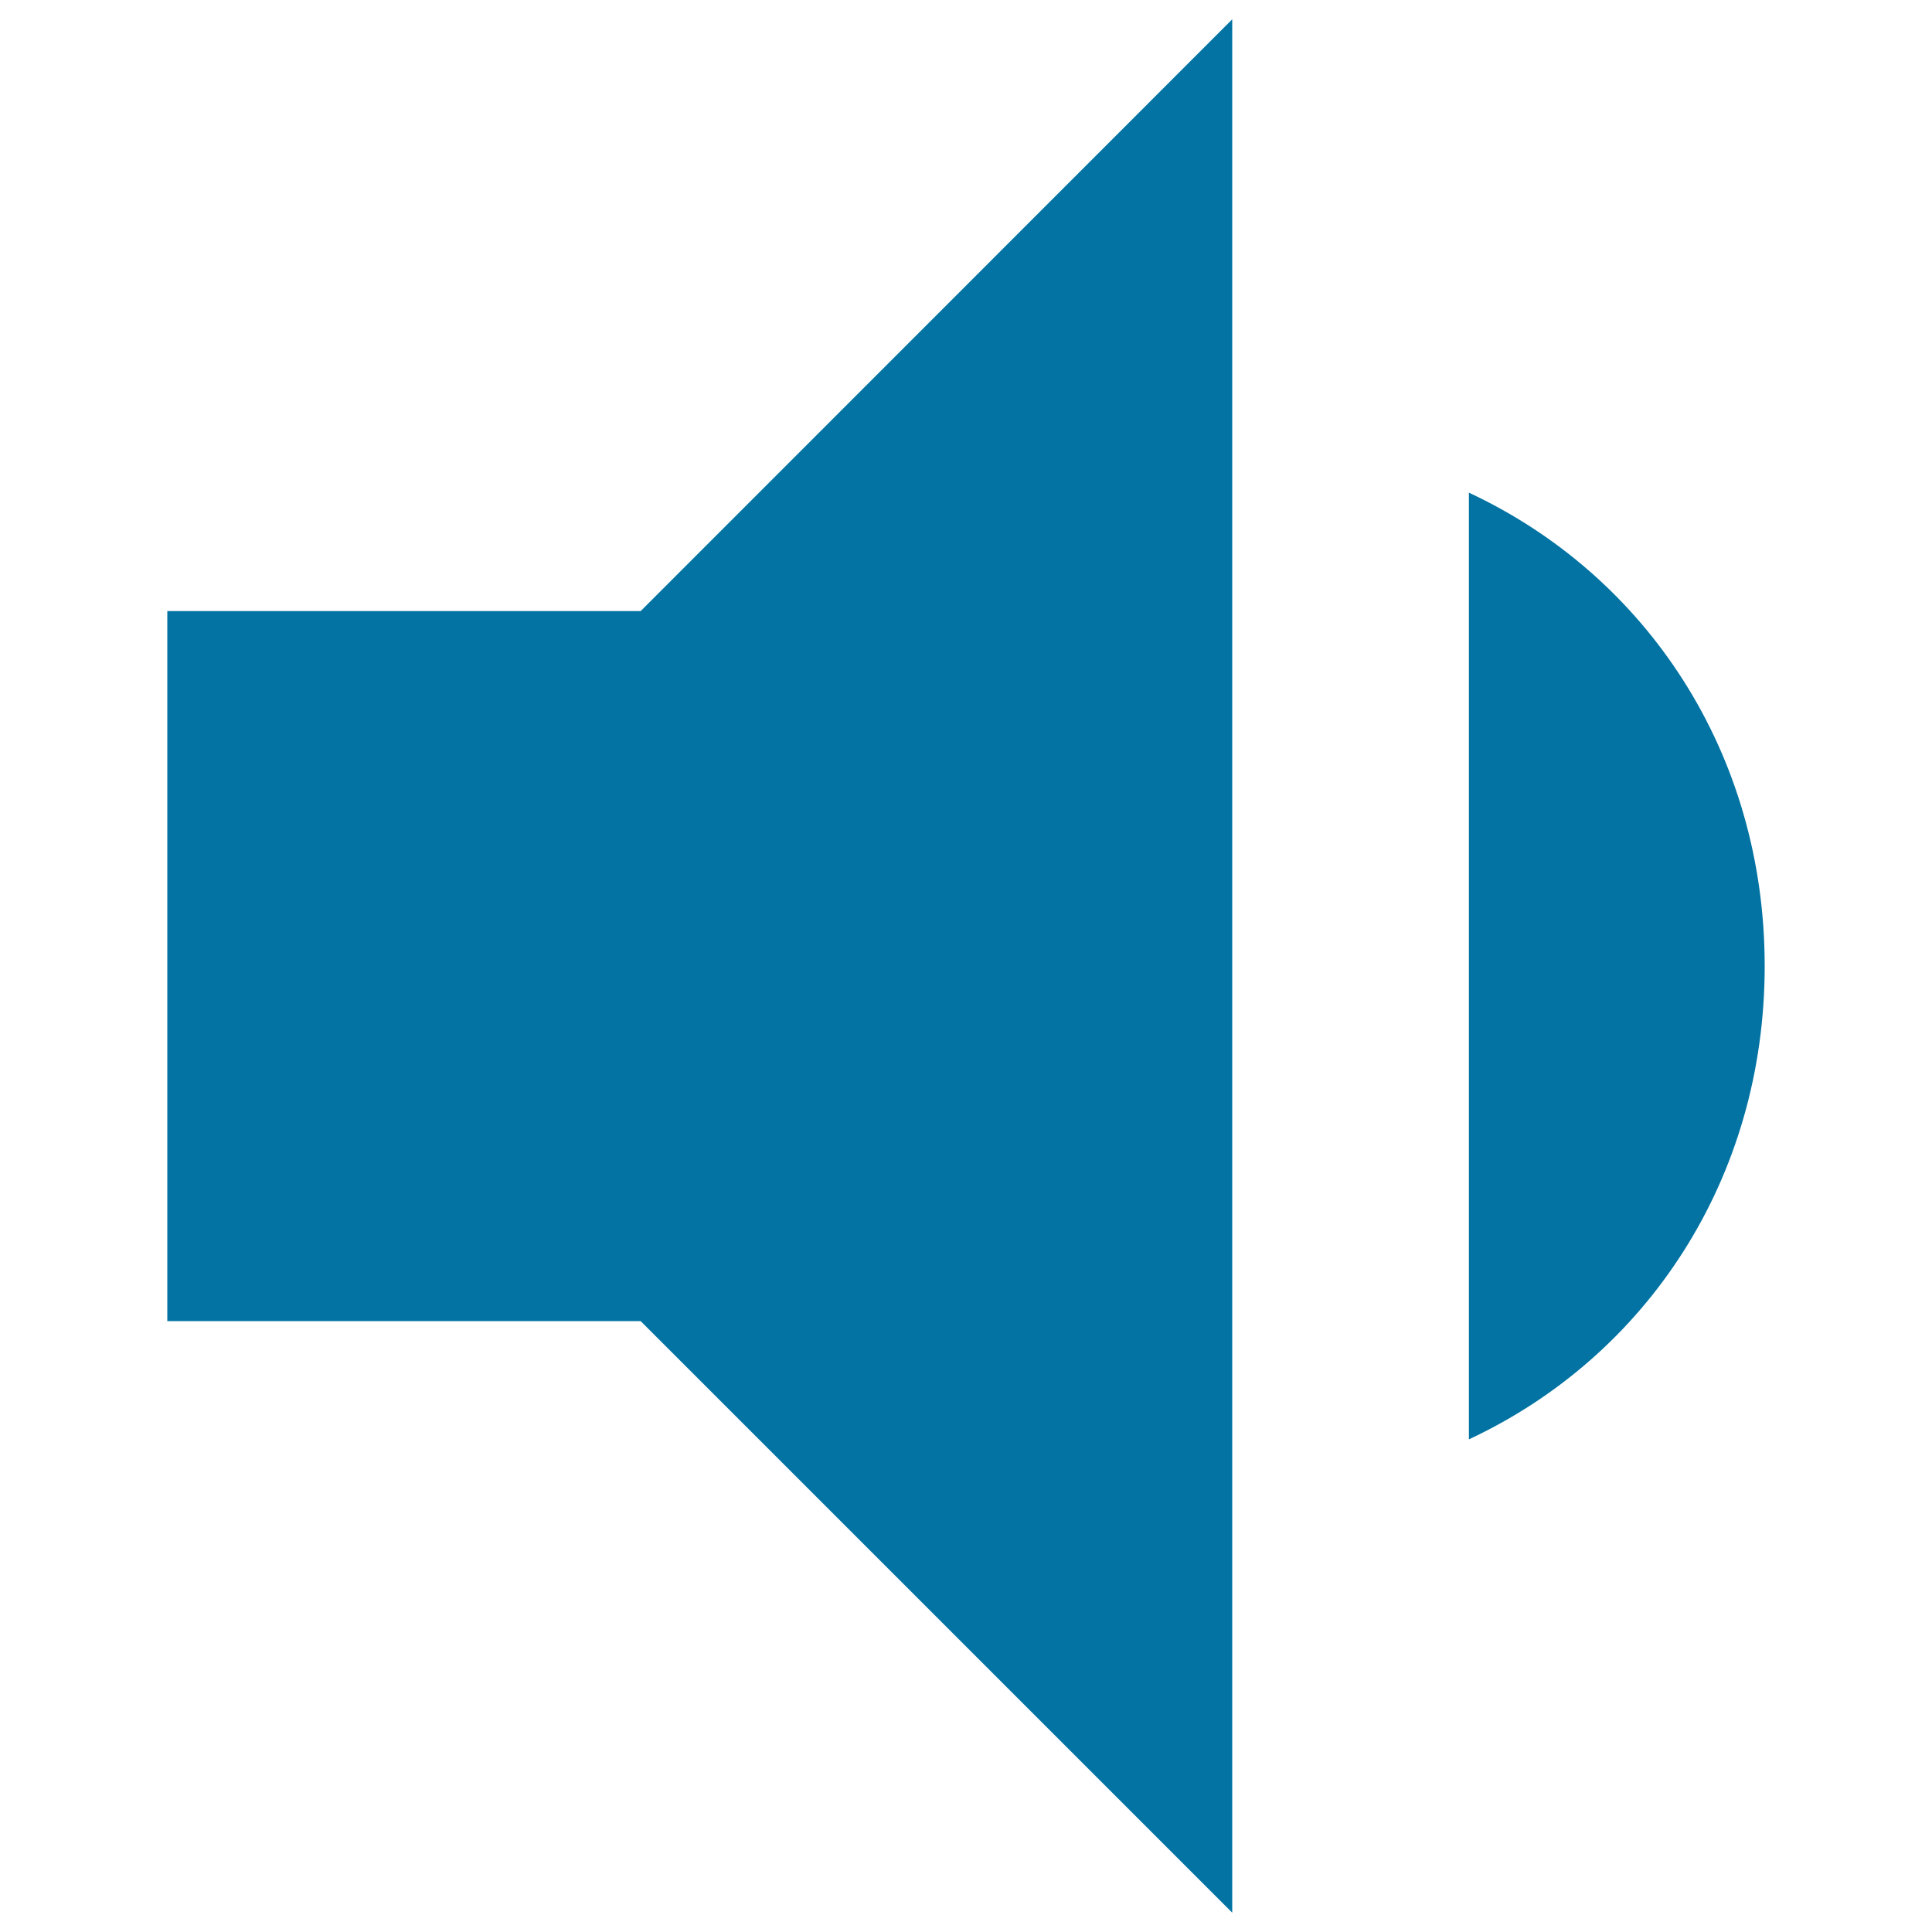
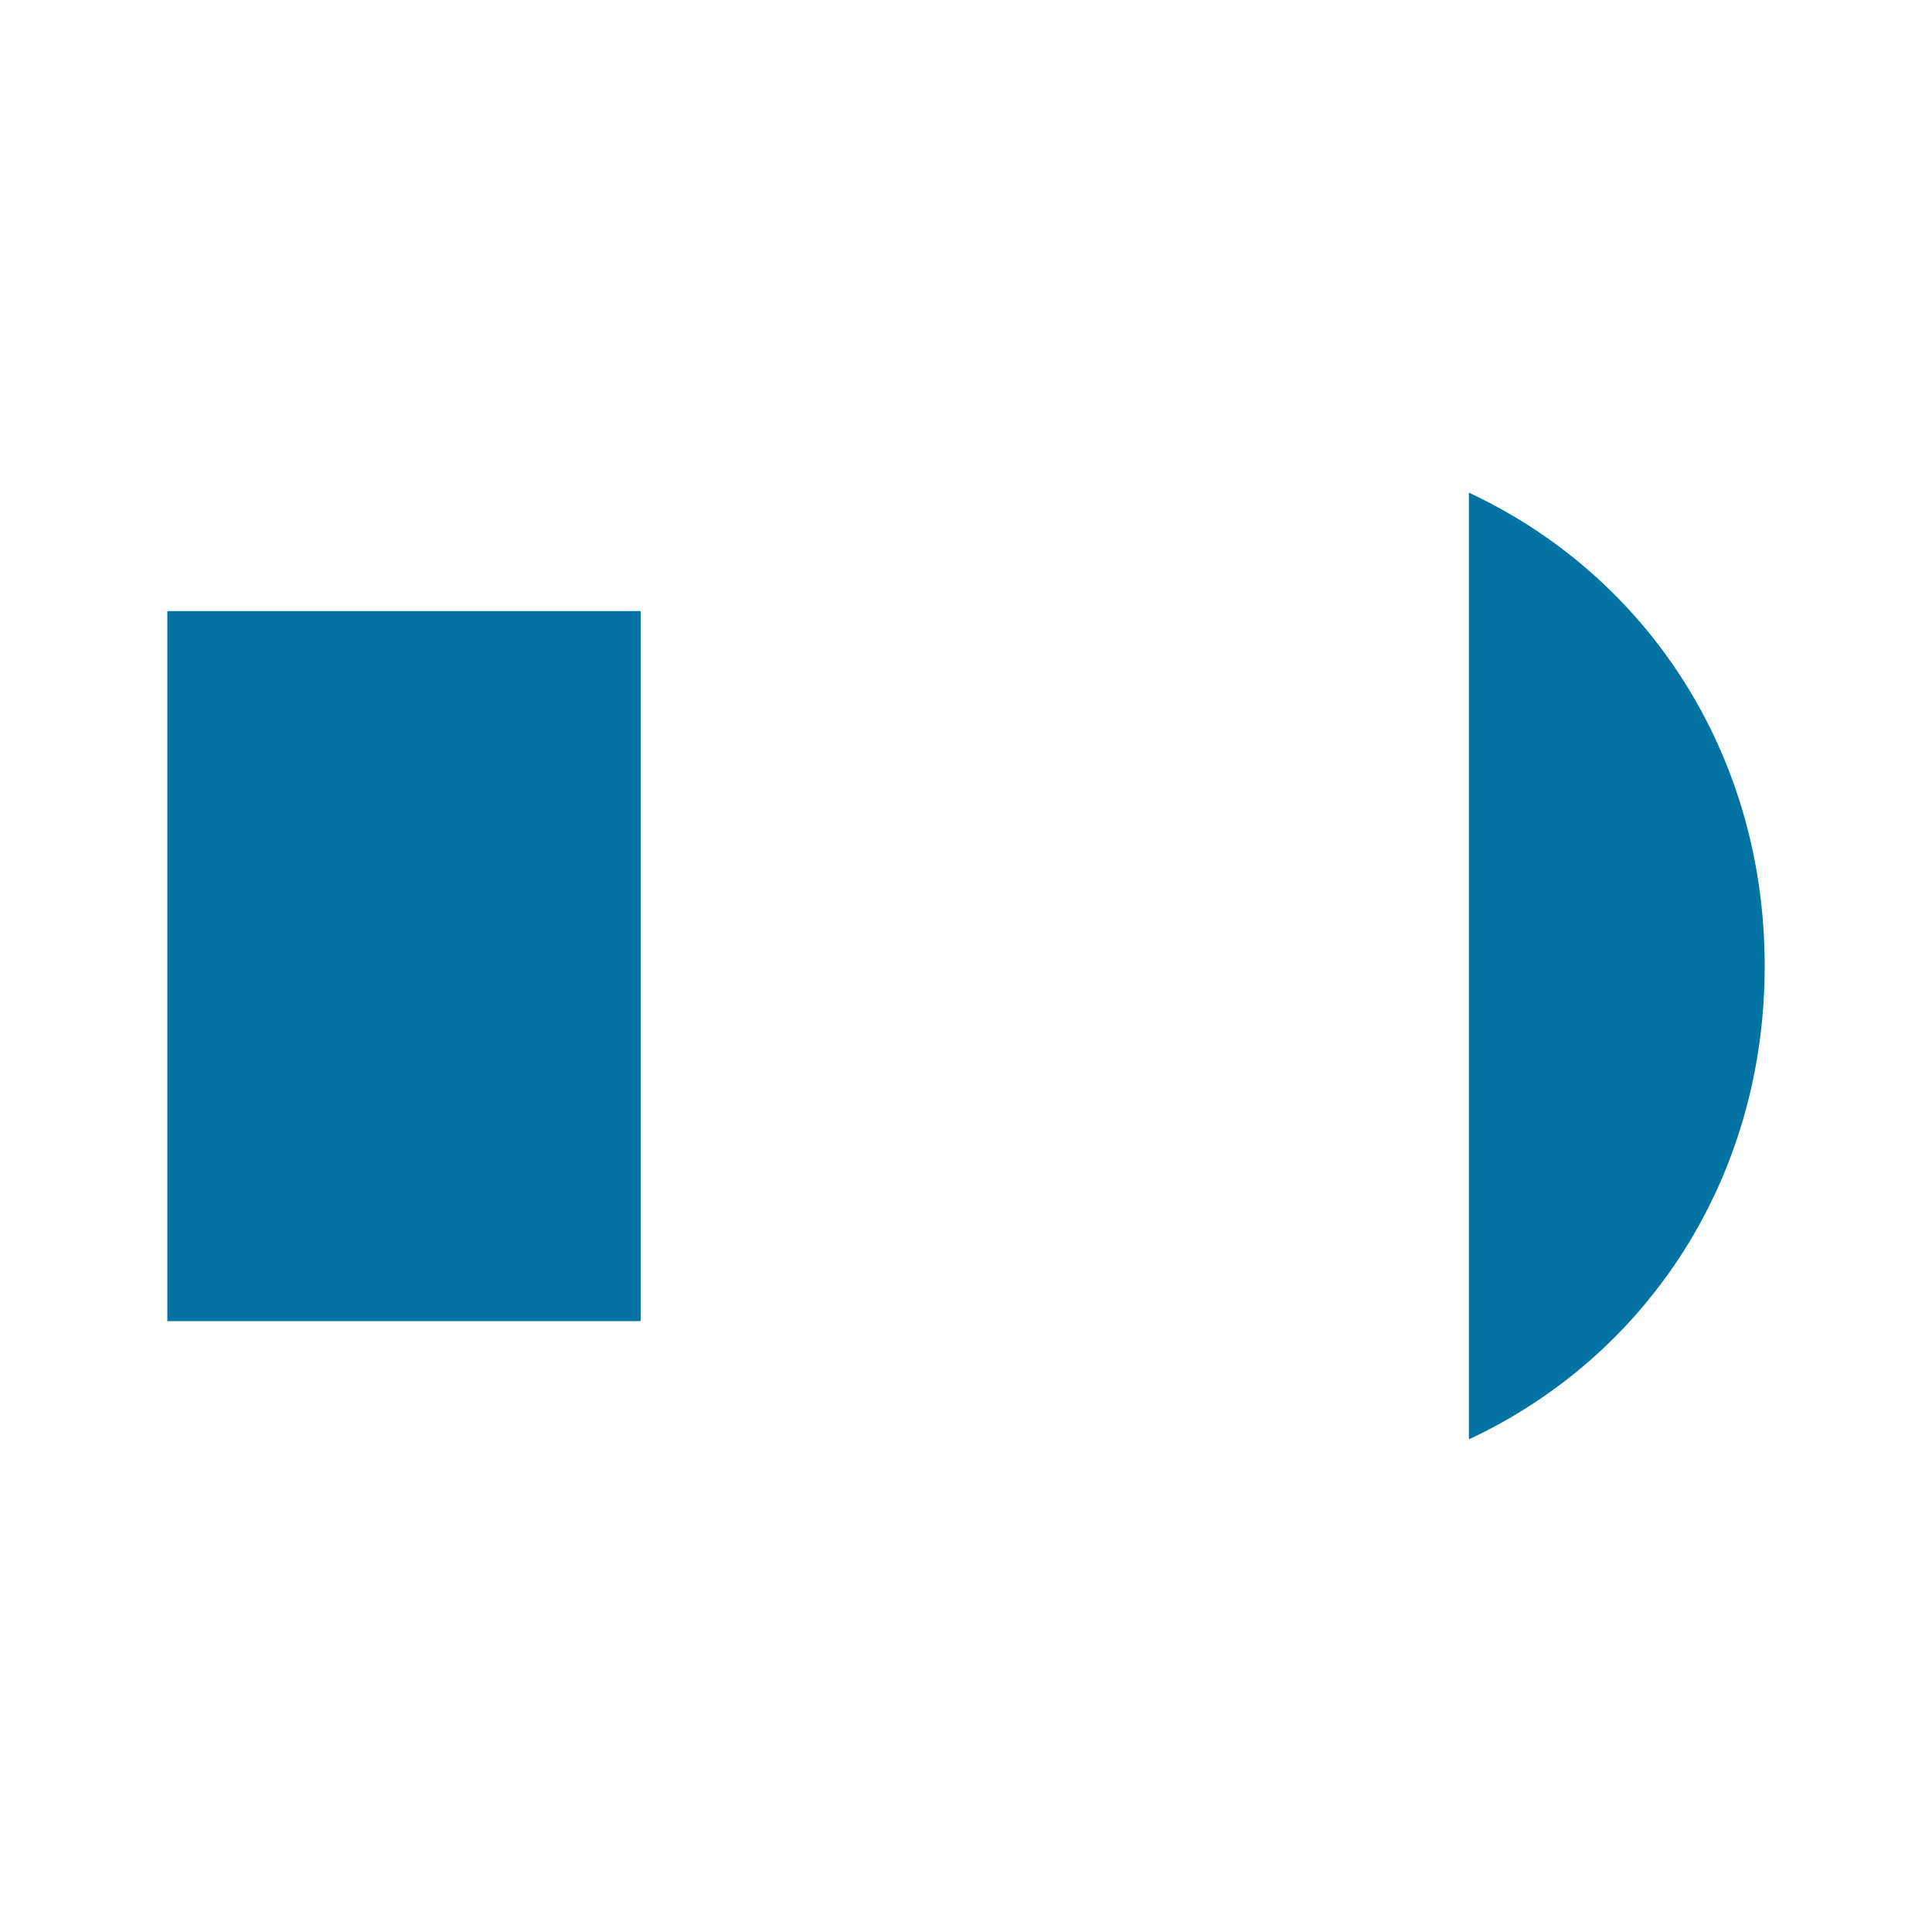
<svg xmlns="http://www.w3.org/2000/svg" viewBox="0 0 1000 1000" style="fill:#0273a2">
  <title>Volume Down SVG icon</title>
-   <path d="M913.4,500c0-110.3-61.2-202.1-153.1-245v490C852.2,702.1,913.4,610.3,913.4,500z M86.6,316.3v367.5h245L637.8,990V10L331.6,316.3H86.6z" />
+   <path d="M913.4,500c0-110.3-61.2-202.1-153.1-245v490C852.2,702.1,913.4,610.3,913.4,500z M86.6,316.3v367.5h245V10L331.6,316.3H86.6z" />
</svg>